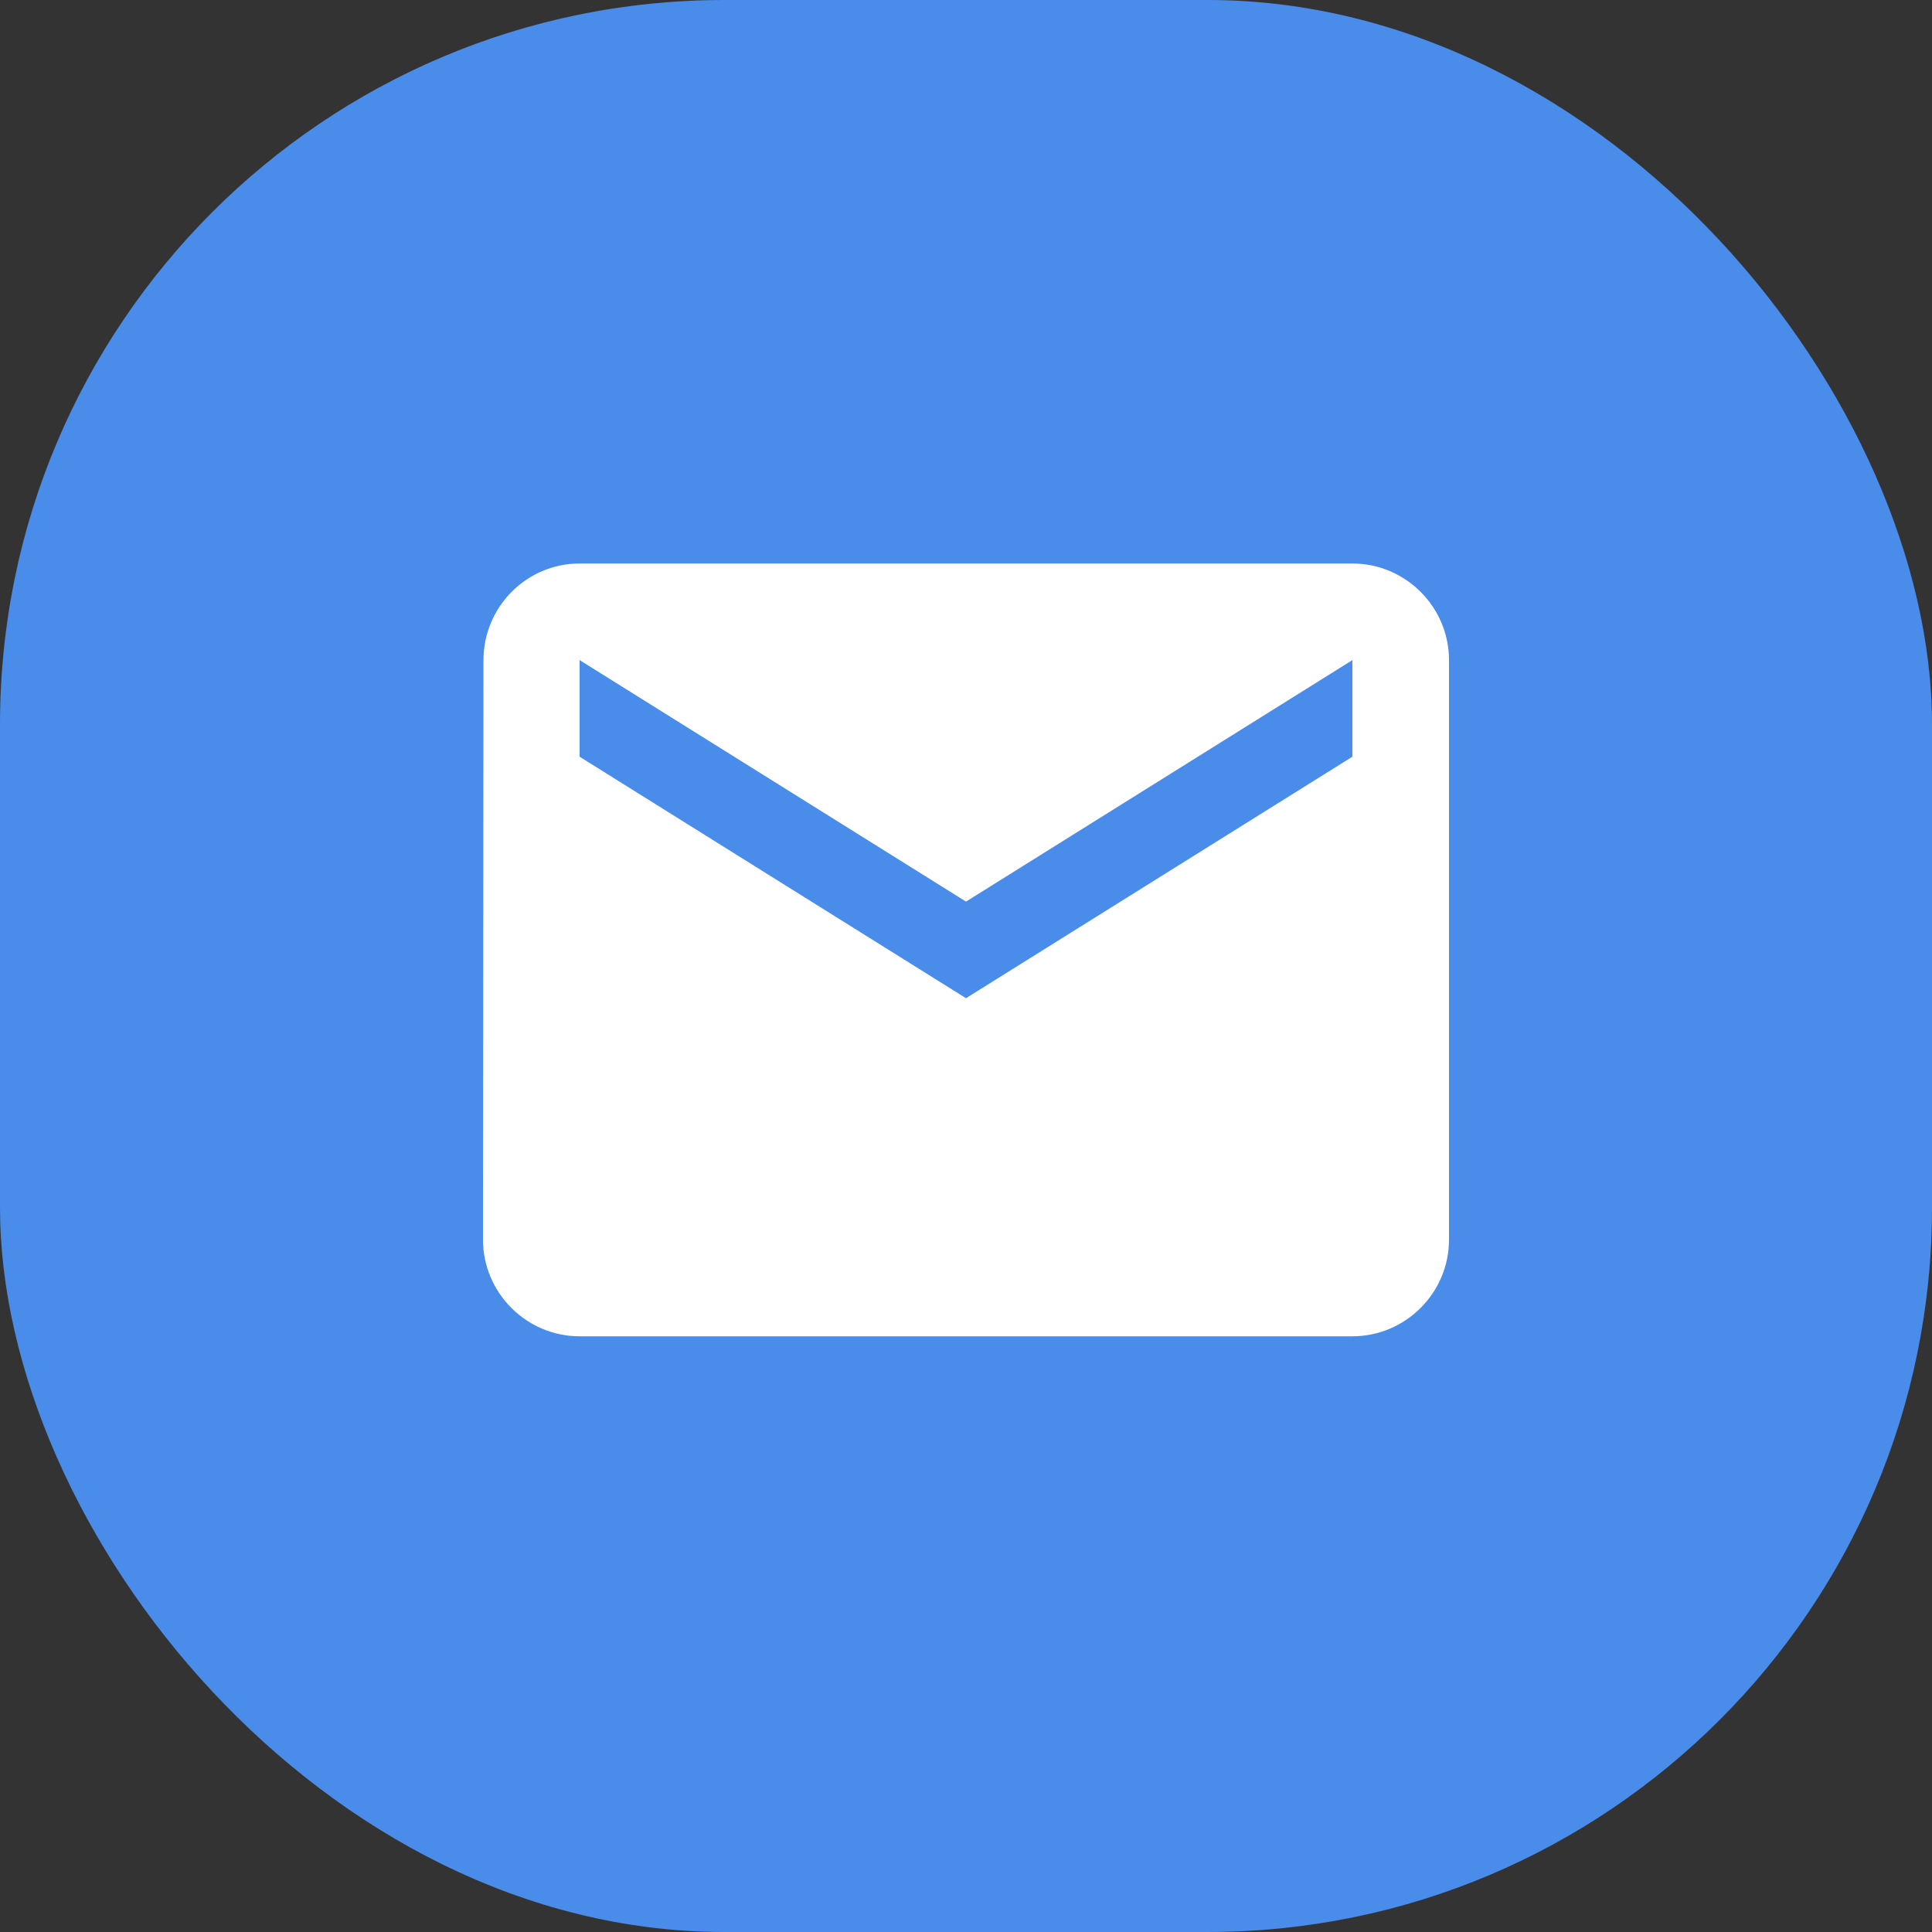
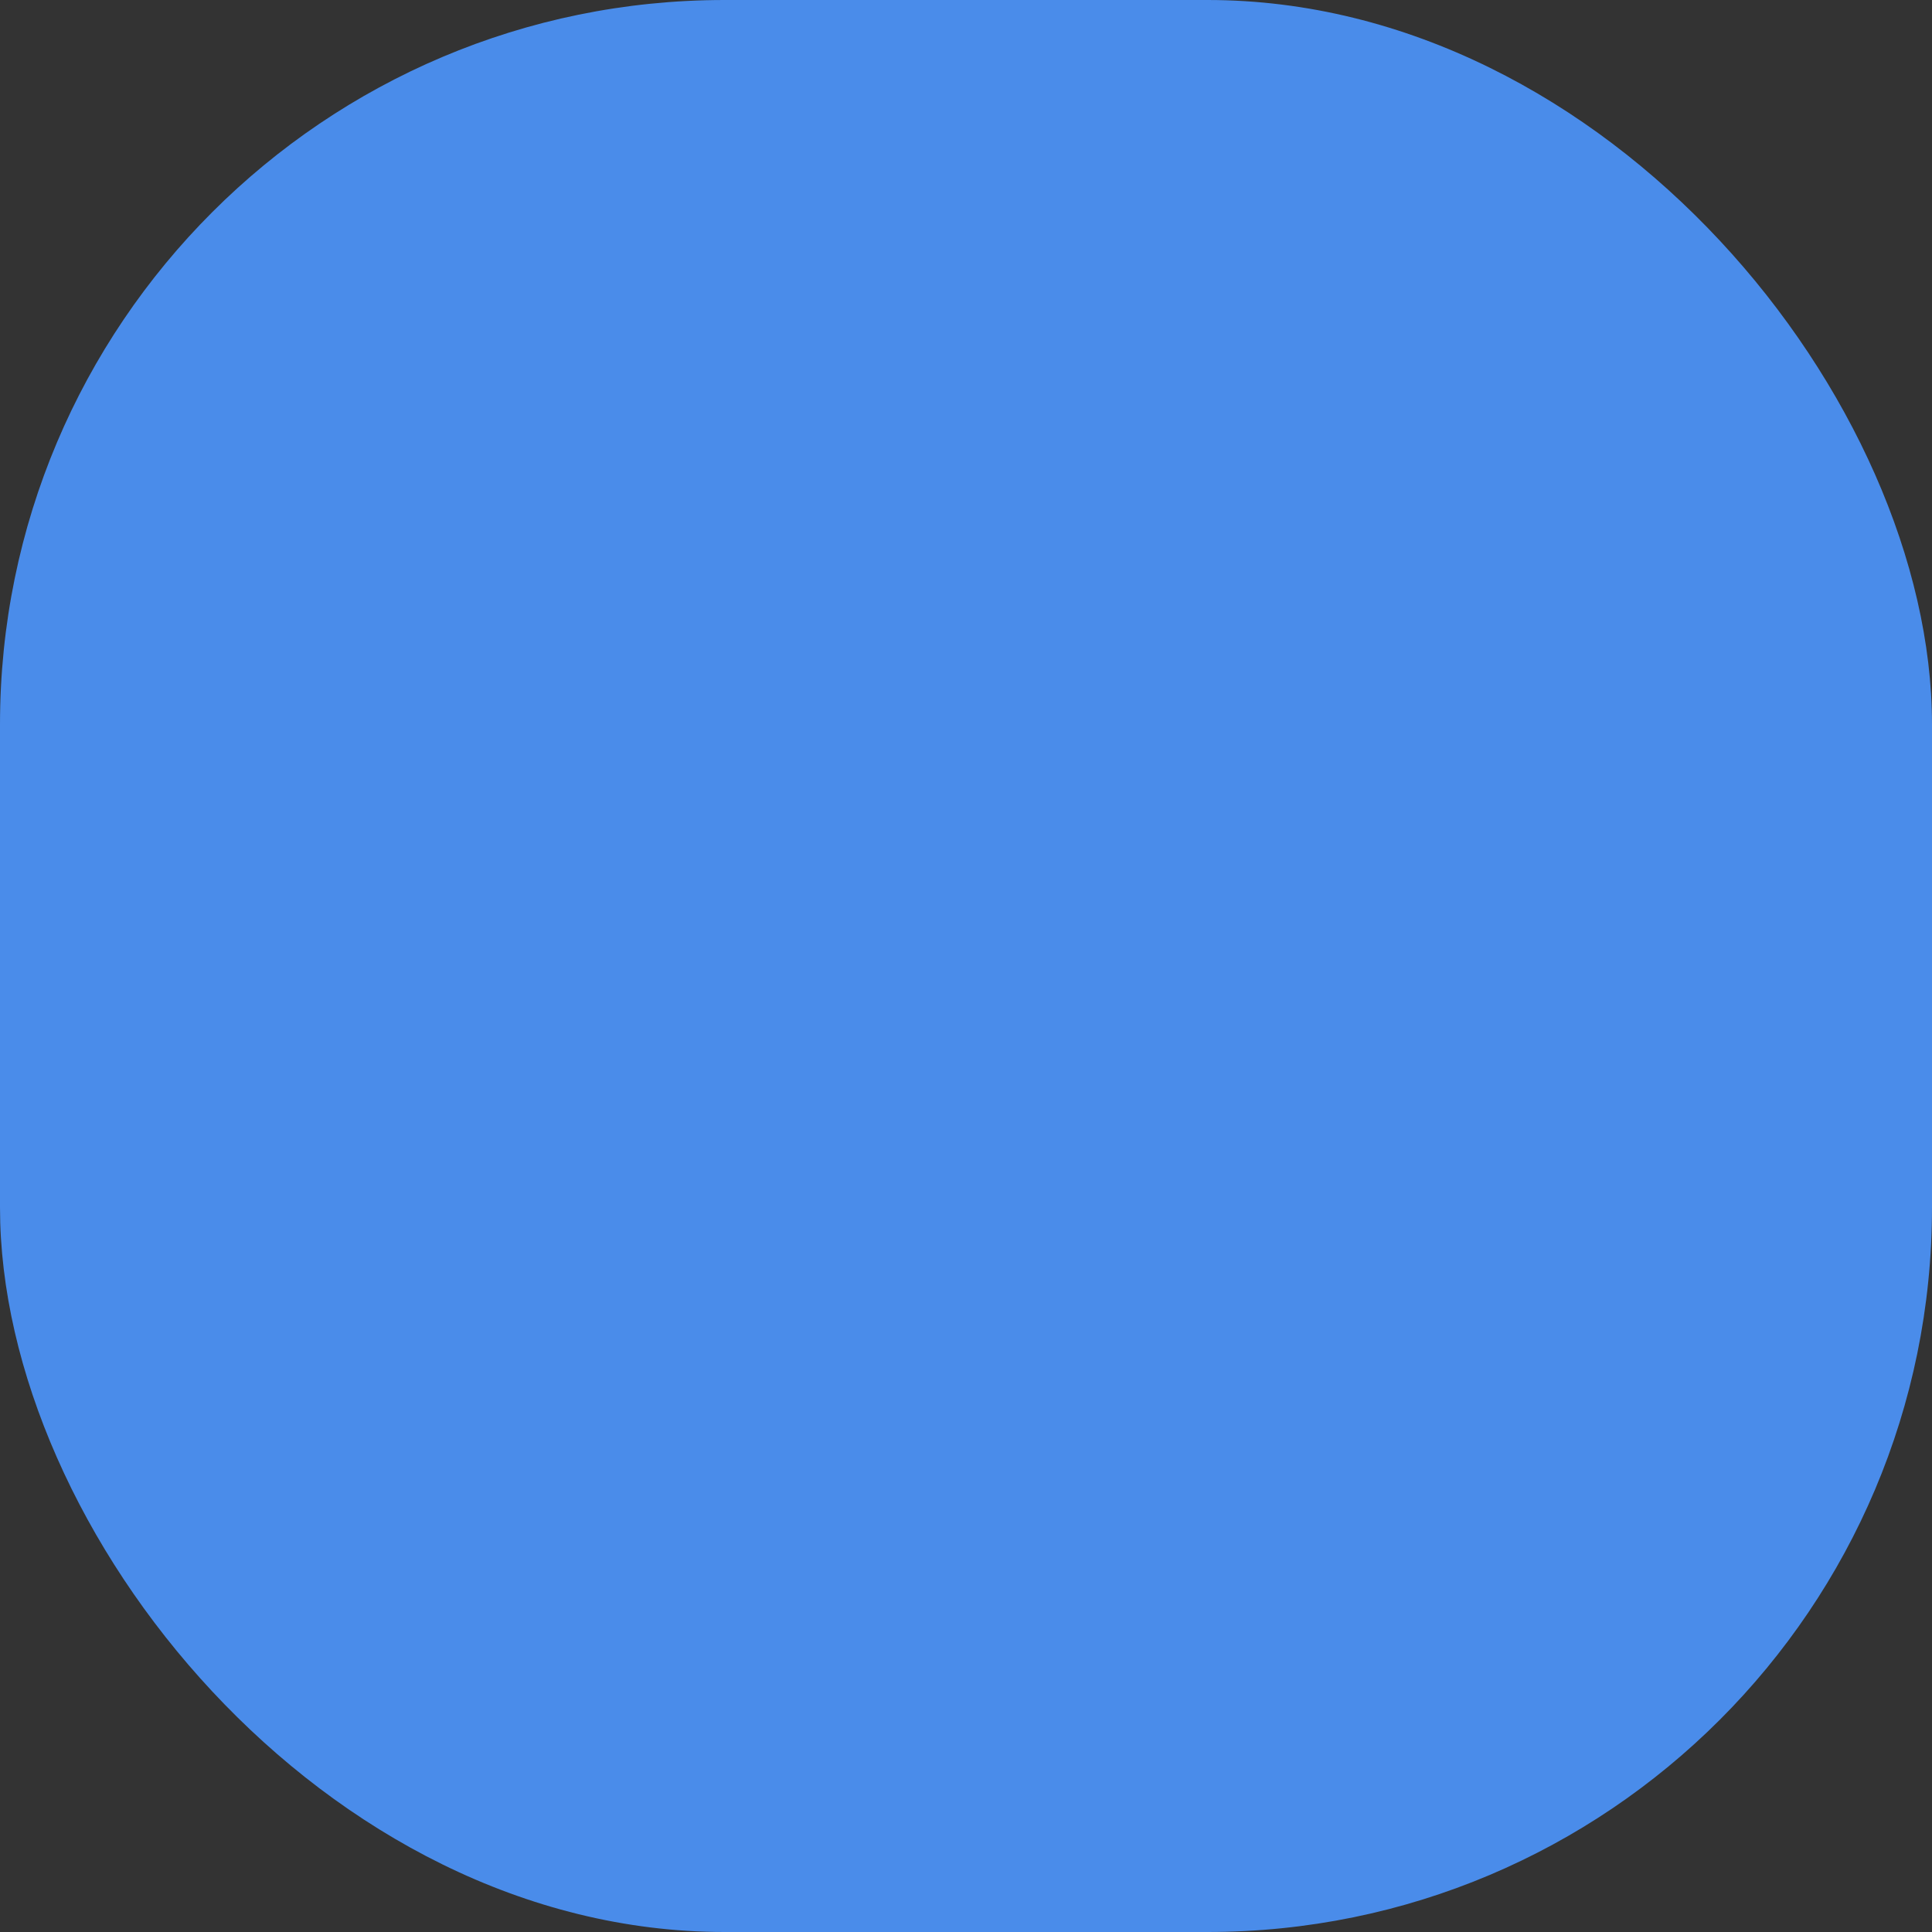
<svg xmlns="http://www.w3.org/2000/svg" width="48" height="48" viewBox="0 0 48 48" fill="none">
  <rect x="0" y="0" width="48" height="48" fill="#333333" stroke="none" />
  <rect width="48" height="48" rx="18" fill="#4A8CEA" />
-   <path d="M33.6 14H14.4C13.08 14 12.012 15.08 12.012 16.4L12 30.8C12 32.12 13.08 33.2 14.4 33.2H33.6C34.92 33.2 36 32.12 36 30.8V16.4C36 15.08 34.92 14 33.6 14ZM33.6 18.8L24 24.8L14.4 18.8V16.4L24 22.4L33.6 16.4V18.8Z" fill="white" />
</svg>